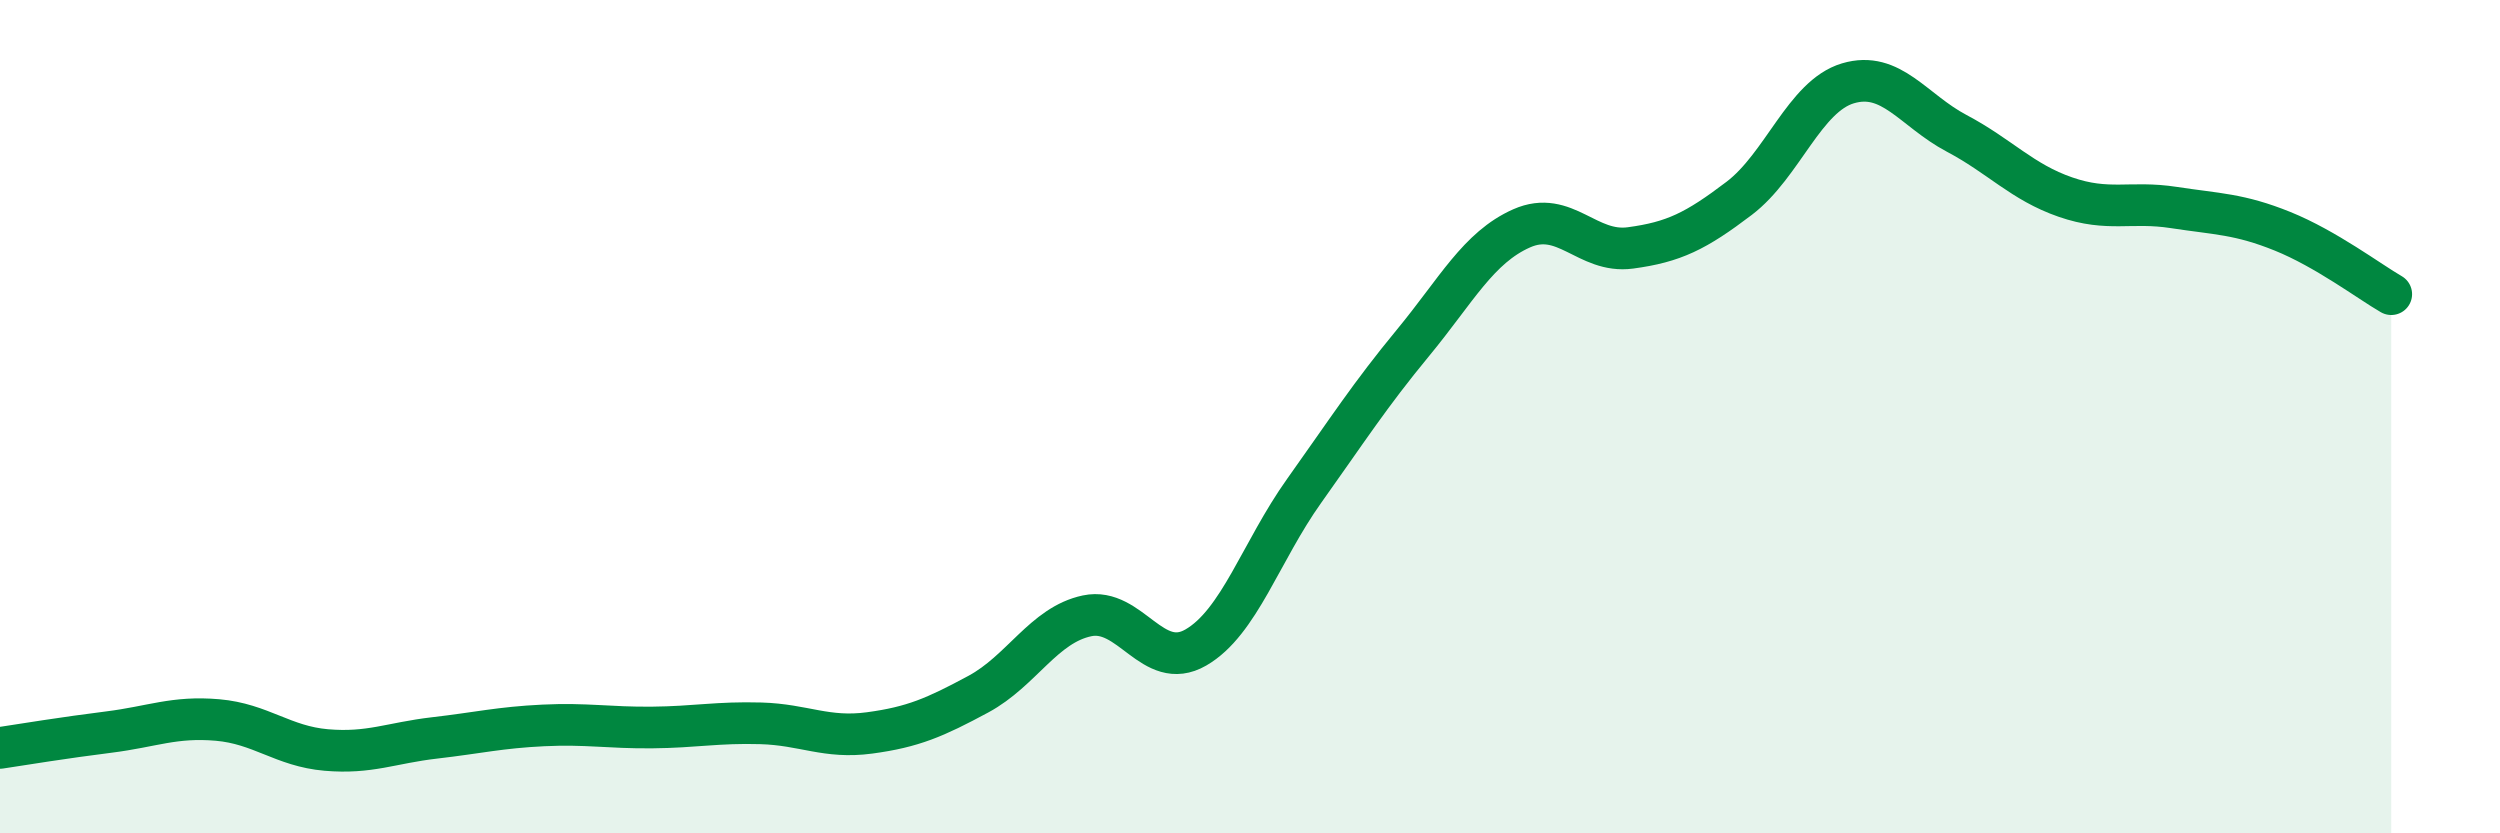
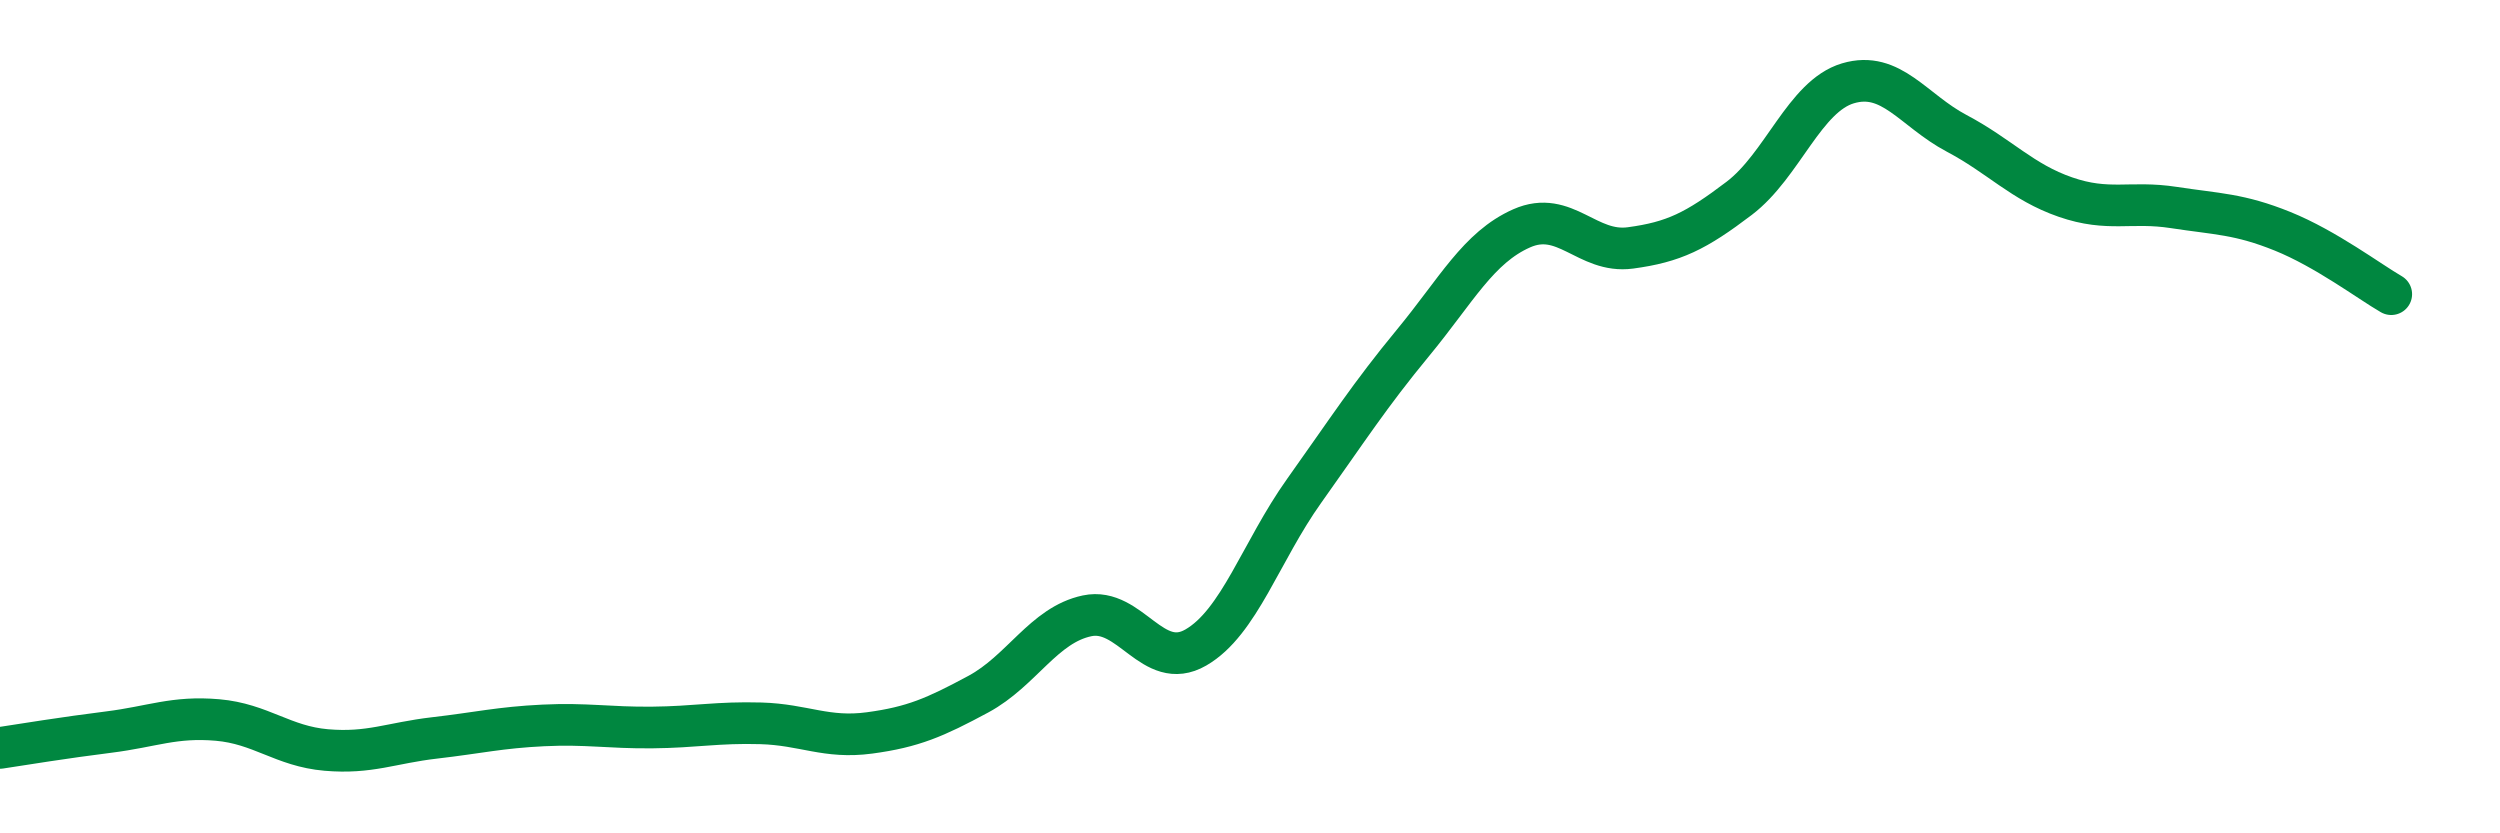
<svg xmlns="http://www.w3.org/2000/svg" width="60" height="20" viewBox="0 0 60 20">
-   <path d="M 0,17.95 C 0.52,17.87 1.57,17.7 2.61,17.57 C 3.65,17.44 4.18,17.19 5.22,17.28 C 6.26,17.37 6.79,17.91 7.83,18 C 8.87,18.09 9.39,17.83 10.43,17.71 C 11.47,17.59 12,17.46 13.04,17.41 C 14.08,17.36 14.61,17.47 15.65,17.46 C 16.69,17.45 17.22,17.33 18.26,17.36 C 19.3,17.39 19.83,17.73 20.87,17.59 C 21.91,17.45 22.44,17.22 23.48,16.66 C 24.52,16.1 25.05,15 26.09,14.78 C 27.13,14.56 27.66,16.14 28.7,15.54 C 29.74,14.94 30.26,13.24 31.3,11.78 C 32.34,10.32 32.87,9.49 33.91,8.23 C 34.95,6.97 35.48,5.94 36.52,5.48 C 37.56,5.02 38.09,6.09 39.13,5.95 C 40.17,5.81 40.7,5.55 41.74,4.76 C 42.78,3.97 43.31,2.31 44.35,2 C 45.39,1.69 45.92,2.65 46.96,3.2 C 48,3.75 48.53,4.37 49.57,4.73 C 50.61,5.09 51.13,4.82 52.17,4.98 C 53.21,5.14 53.74,5.13 54.78,5.55 C 55.82,5.97 56.87,6.76 57.39,7.06L57.39 20L0 20Z" fill="#008740" opacity="0.1" stroke-linecap="round" stroke-linejoin="round" />
  <path d="M 0,17.95 C 0.52,17.87 1.57,17.7 2.61,17.57 C 3.65,17.44 4.18,17.19 5.22,17.28 C 6.26,17.37 6.79,17.91 7.83,18 C 8.87,18.09 9.39,17.83 10.43,17.71 C 11.47,17.59 12,17.46 13.04,17.41 C 14.08,17.36 14.61,17.47 15.65,17.46 C 16.69,17.45 17.22,17.33 18.26,17.36 C 19.3,17.39 19.83,17.73 20.87,17.59 C 21.91,17.45 22.44,17.22 23.48,16.66 C 24.52,16.1 25.05,15 26.09,14.78 C 27.13,14.56 27.66,16.14 28.7,15.54 C 29.74,14.94 30.26,13.24 31.3,11.78 C 32.34,10.32 32.87,9.49 33.91,8.23 C 34.95,6.97 35.48,5.94 36.52,5.48 C 37.56,5.02 38.09,6.09 39.13,5.95 C 40.17,5.81 40.7,5.55 41.74,4.76 C 42.78,3.97 43.31,2.31 44.35,2 C 45.39,1.69 45.92,2.65 46.96,3.2 C 48,3.75 48.53,4.37 49.57,4.73 C 50.61,5.09 51.13,4.82 52.17,4.98 C 53.21,5.14 53.74,5.13 54.78,5.55 C 55.82,5.97 56.87,6.76 57.39,7.06" stroke="#008740" stroke-width="1" fill="none" stroke-linecap="round" stroke-linejoin="round" />
</svg>